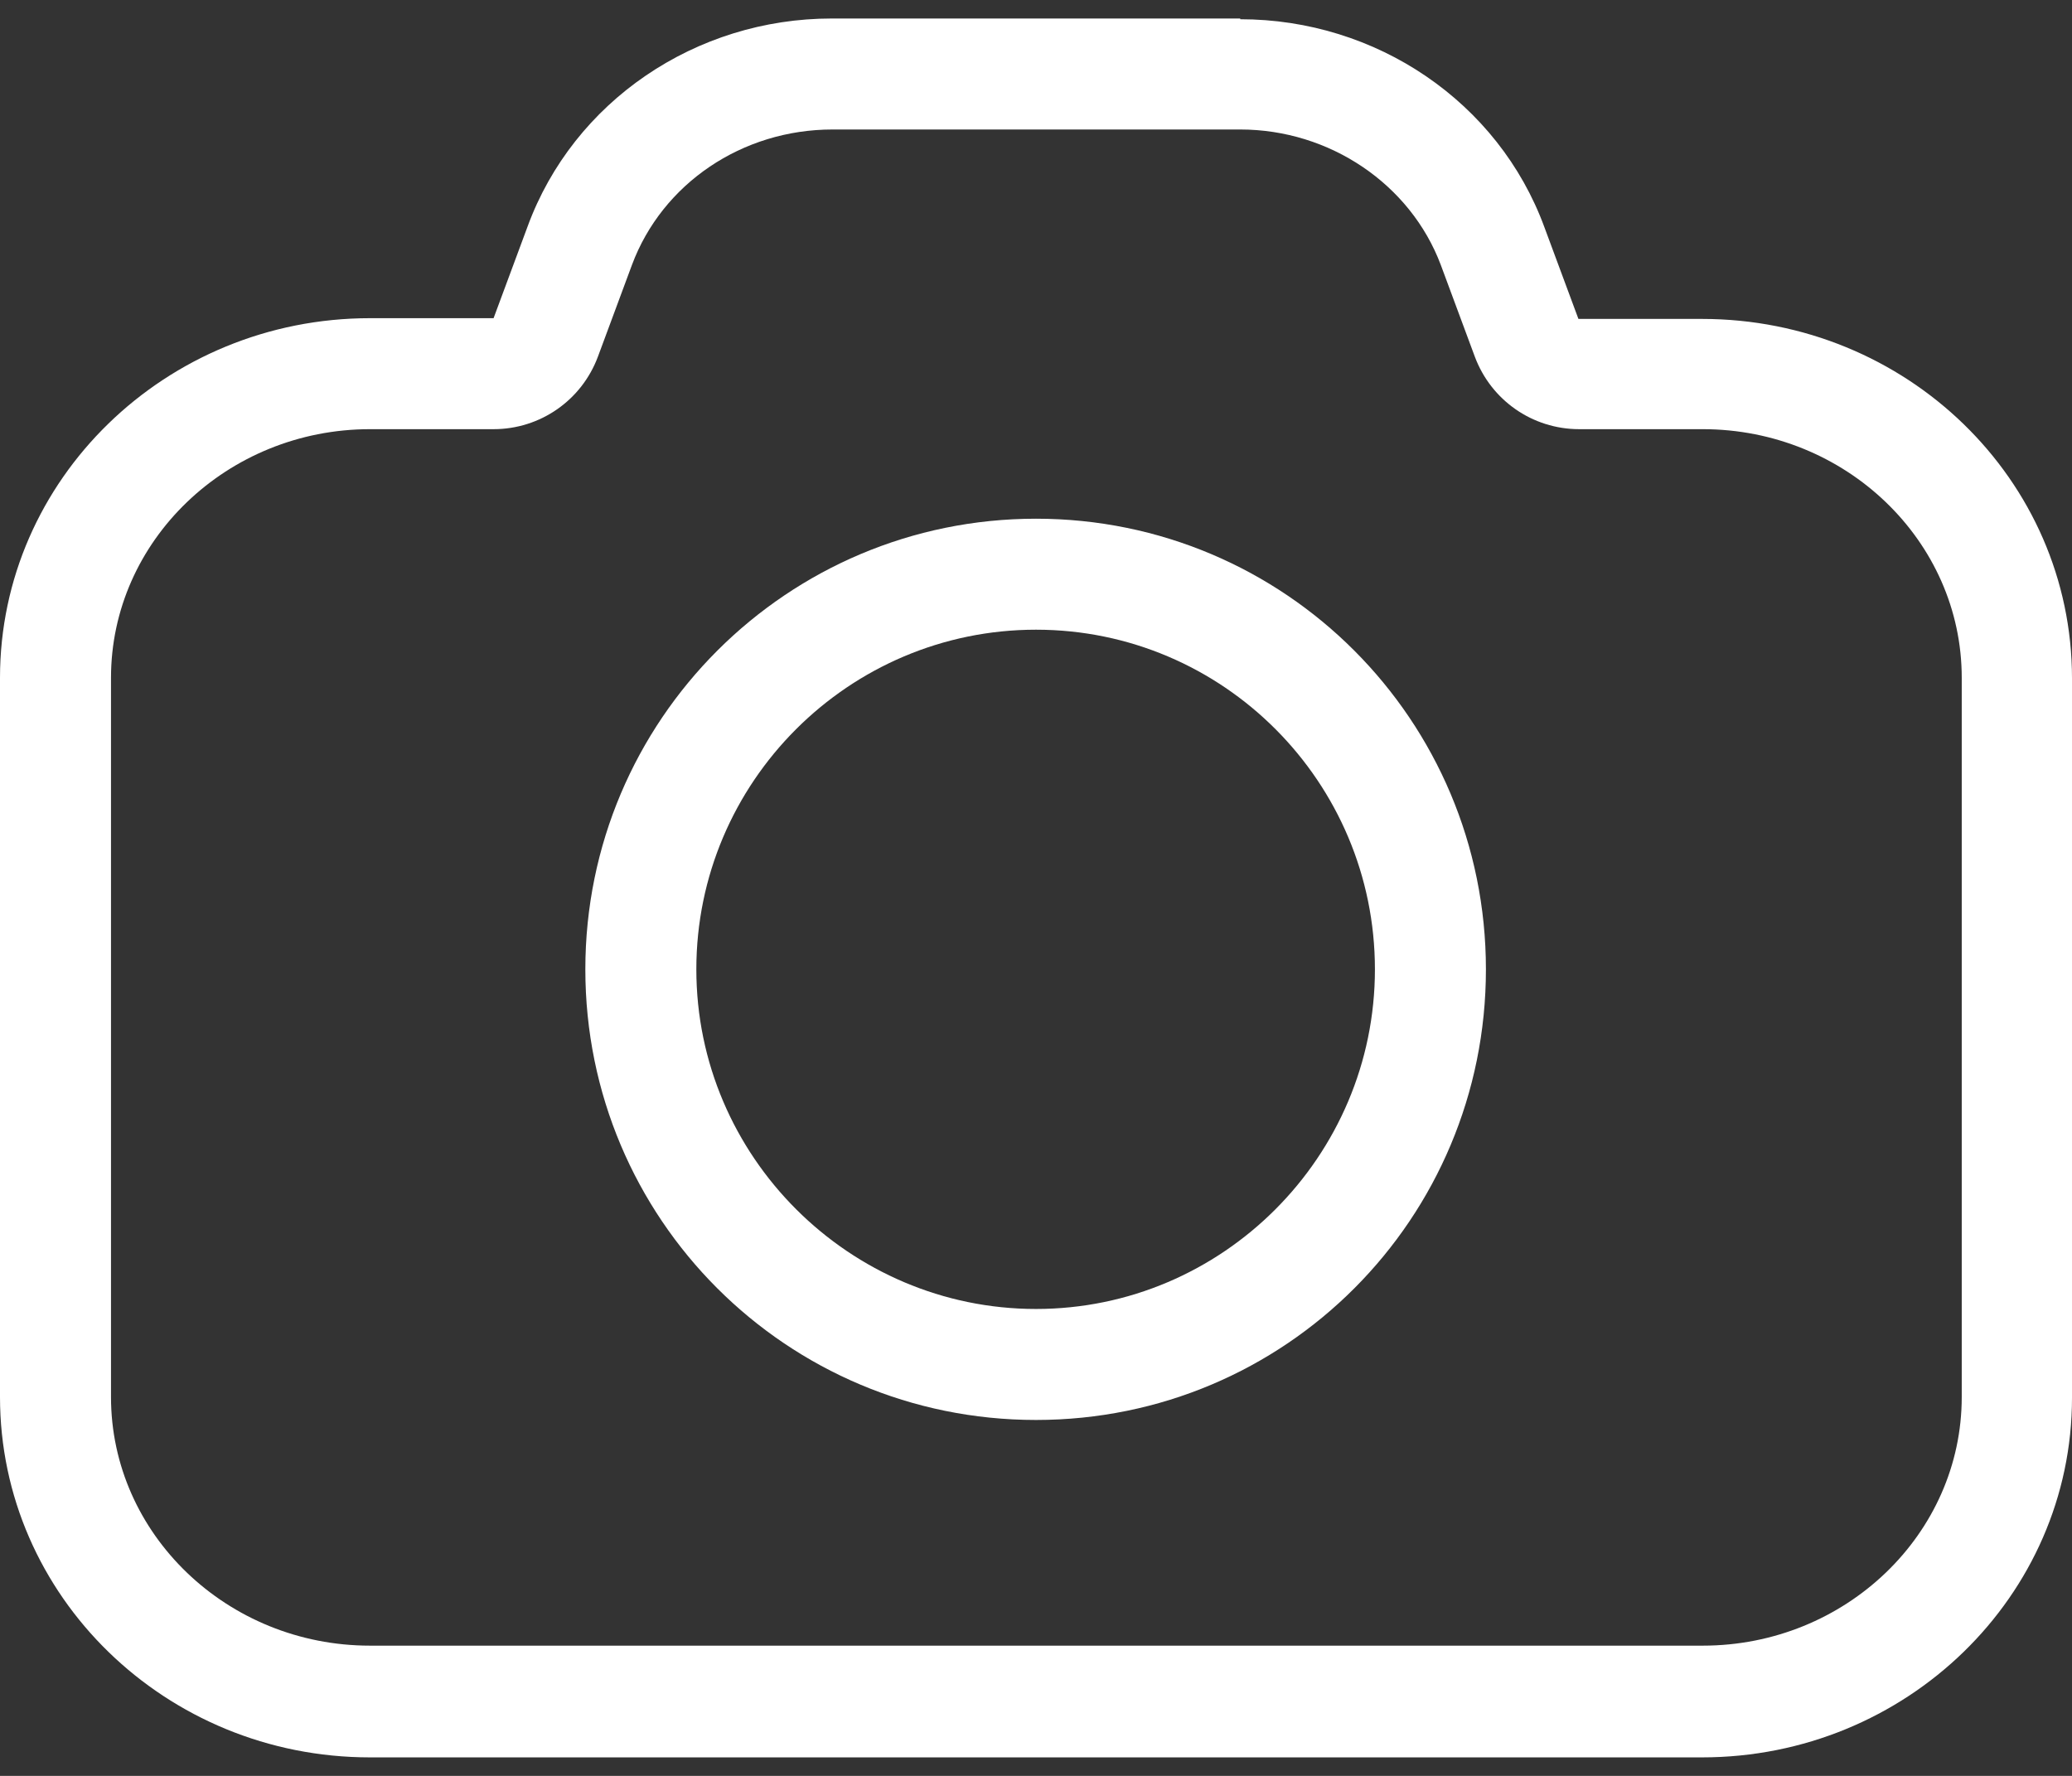
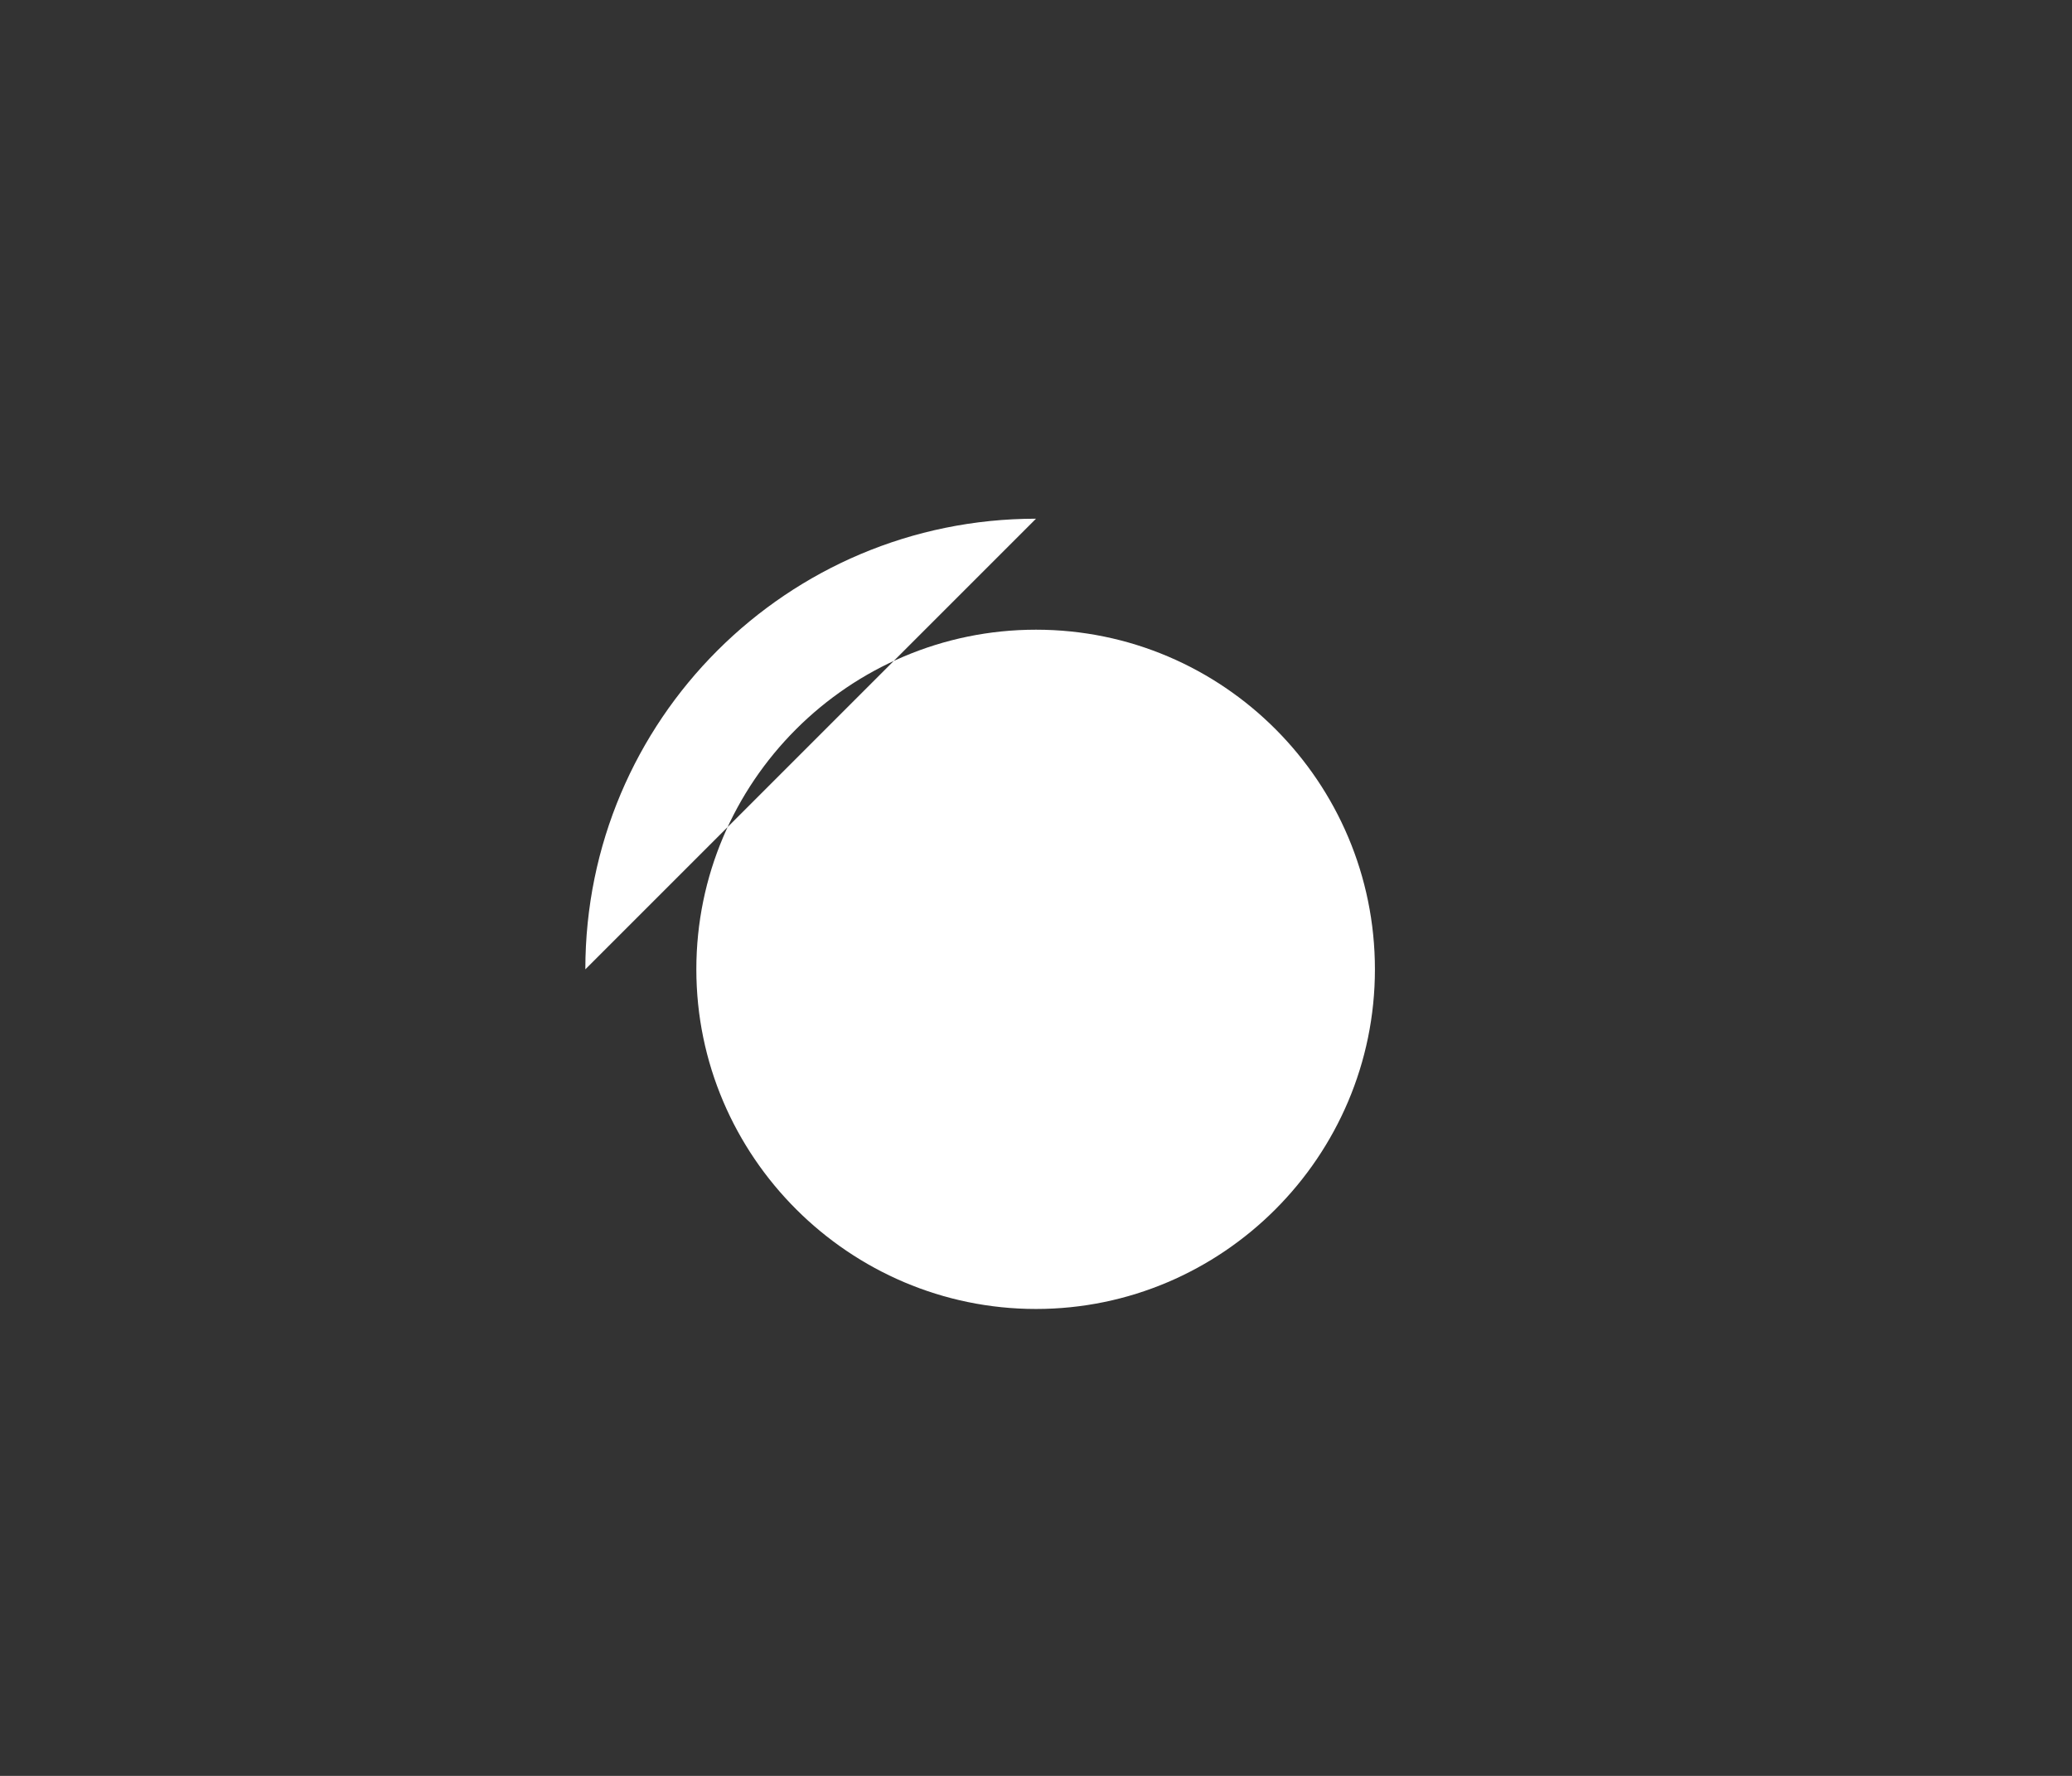
<svg xmlns="http://www.w3.org/2000/svg" id="Layer_2" data-name="Layer 2" viewBox="0 0 28 24">
  <rect x="0" y="0" width="28" height="24" fill="#333333" stroke="none" />
  <defs>
    <style>
      .cls-1 {
        fill: none;
      }

      .cls-1, .cls-2 {
        stroke-width: 0px;
      }

      .cls-2 {
        fill: #fff;
      }
    </style>
  </defs>
  <g id="design">
    <g>
      <g>
-         <path class="cls-2" d="M16.76,1.75c1.21,0,2.3.74,2.71,1.83l.46,1.24c.22.59.78.98,1.41.98h1.67c1.93,0,3.5,1.51,3.5,3.36v9.72c0,1.85-1.57,3.36-3.5,3.36H5c-1.93,0-3.5-1.51-3.5-3.36v-9.72c0-1.85,1.57-3.36,3.5-3.36h1.67c.63,0,1.19-.39,1.41-.98l.46-1.24c.41-1.1,1.49-1.83,2.71-1.83h5.52M16.76.25h-5.52c-1.84,0-3.49,1.12-4.11,2.81l-.46,1.24h-1.67C2.24,4.3,0,6.48,0,9.16v9.72C0,21.57,2.24,23.75,5,23.75h18c2.76,0,5-2.18,5-4.86v-9.72c0-2.69-2.24-4.86-5-4.86h-1.67l-.46-1.24c-.62-1.69-2.27-2.81-4.11-2.81h0Z" />
-         <path class="cls-2" d="M14,8.51c2.53,0,4.58,2.06,4.58,4.59s-2.06,4.59-4.58,4.59-4.59-2.06-4.59-4.59,2.06-4.59,4.59-4.59M14,7.01c-3.36,0-6.09,2.72-6.09,6.09s2.72,6.09,6.09,6.09,6.08-2.72,6.08-6.09-2.72-6.09-6.08-6.09h0Z" />
+         <path class="cls-2" d="M14,8.51c2.53,0,4.58,2.06,4.58,4.59s-2.06,4.59-4.58,4.59-4.59-2.06-4.59-4.59,2.06-4.59,4.59-4.59M14,7.01c-3.36,0-6.09,2.72-6.09,6.09h0Z" />
      </g>
-       <rect class="cls-1" width="28" height="24" />
    </g>
  </g>
</svg>